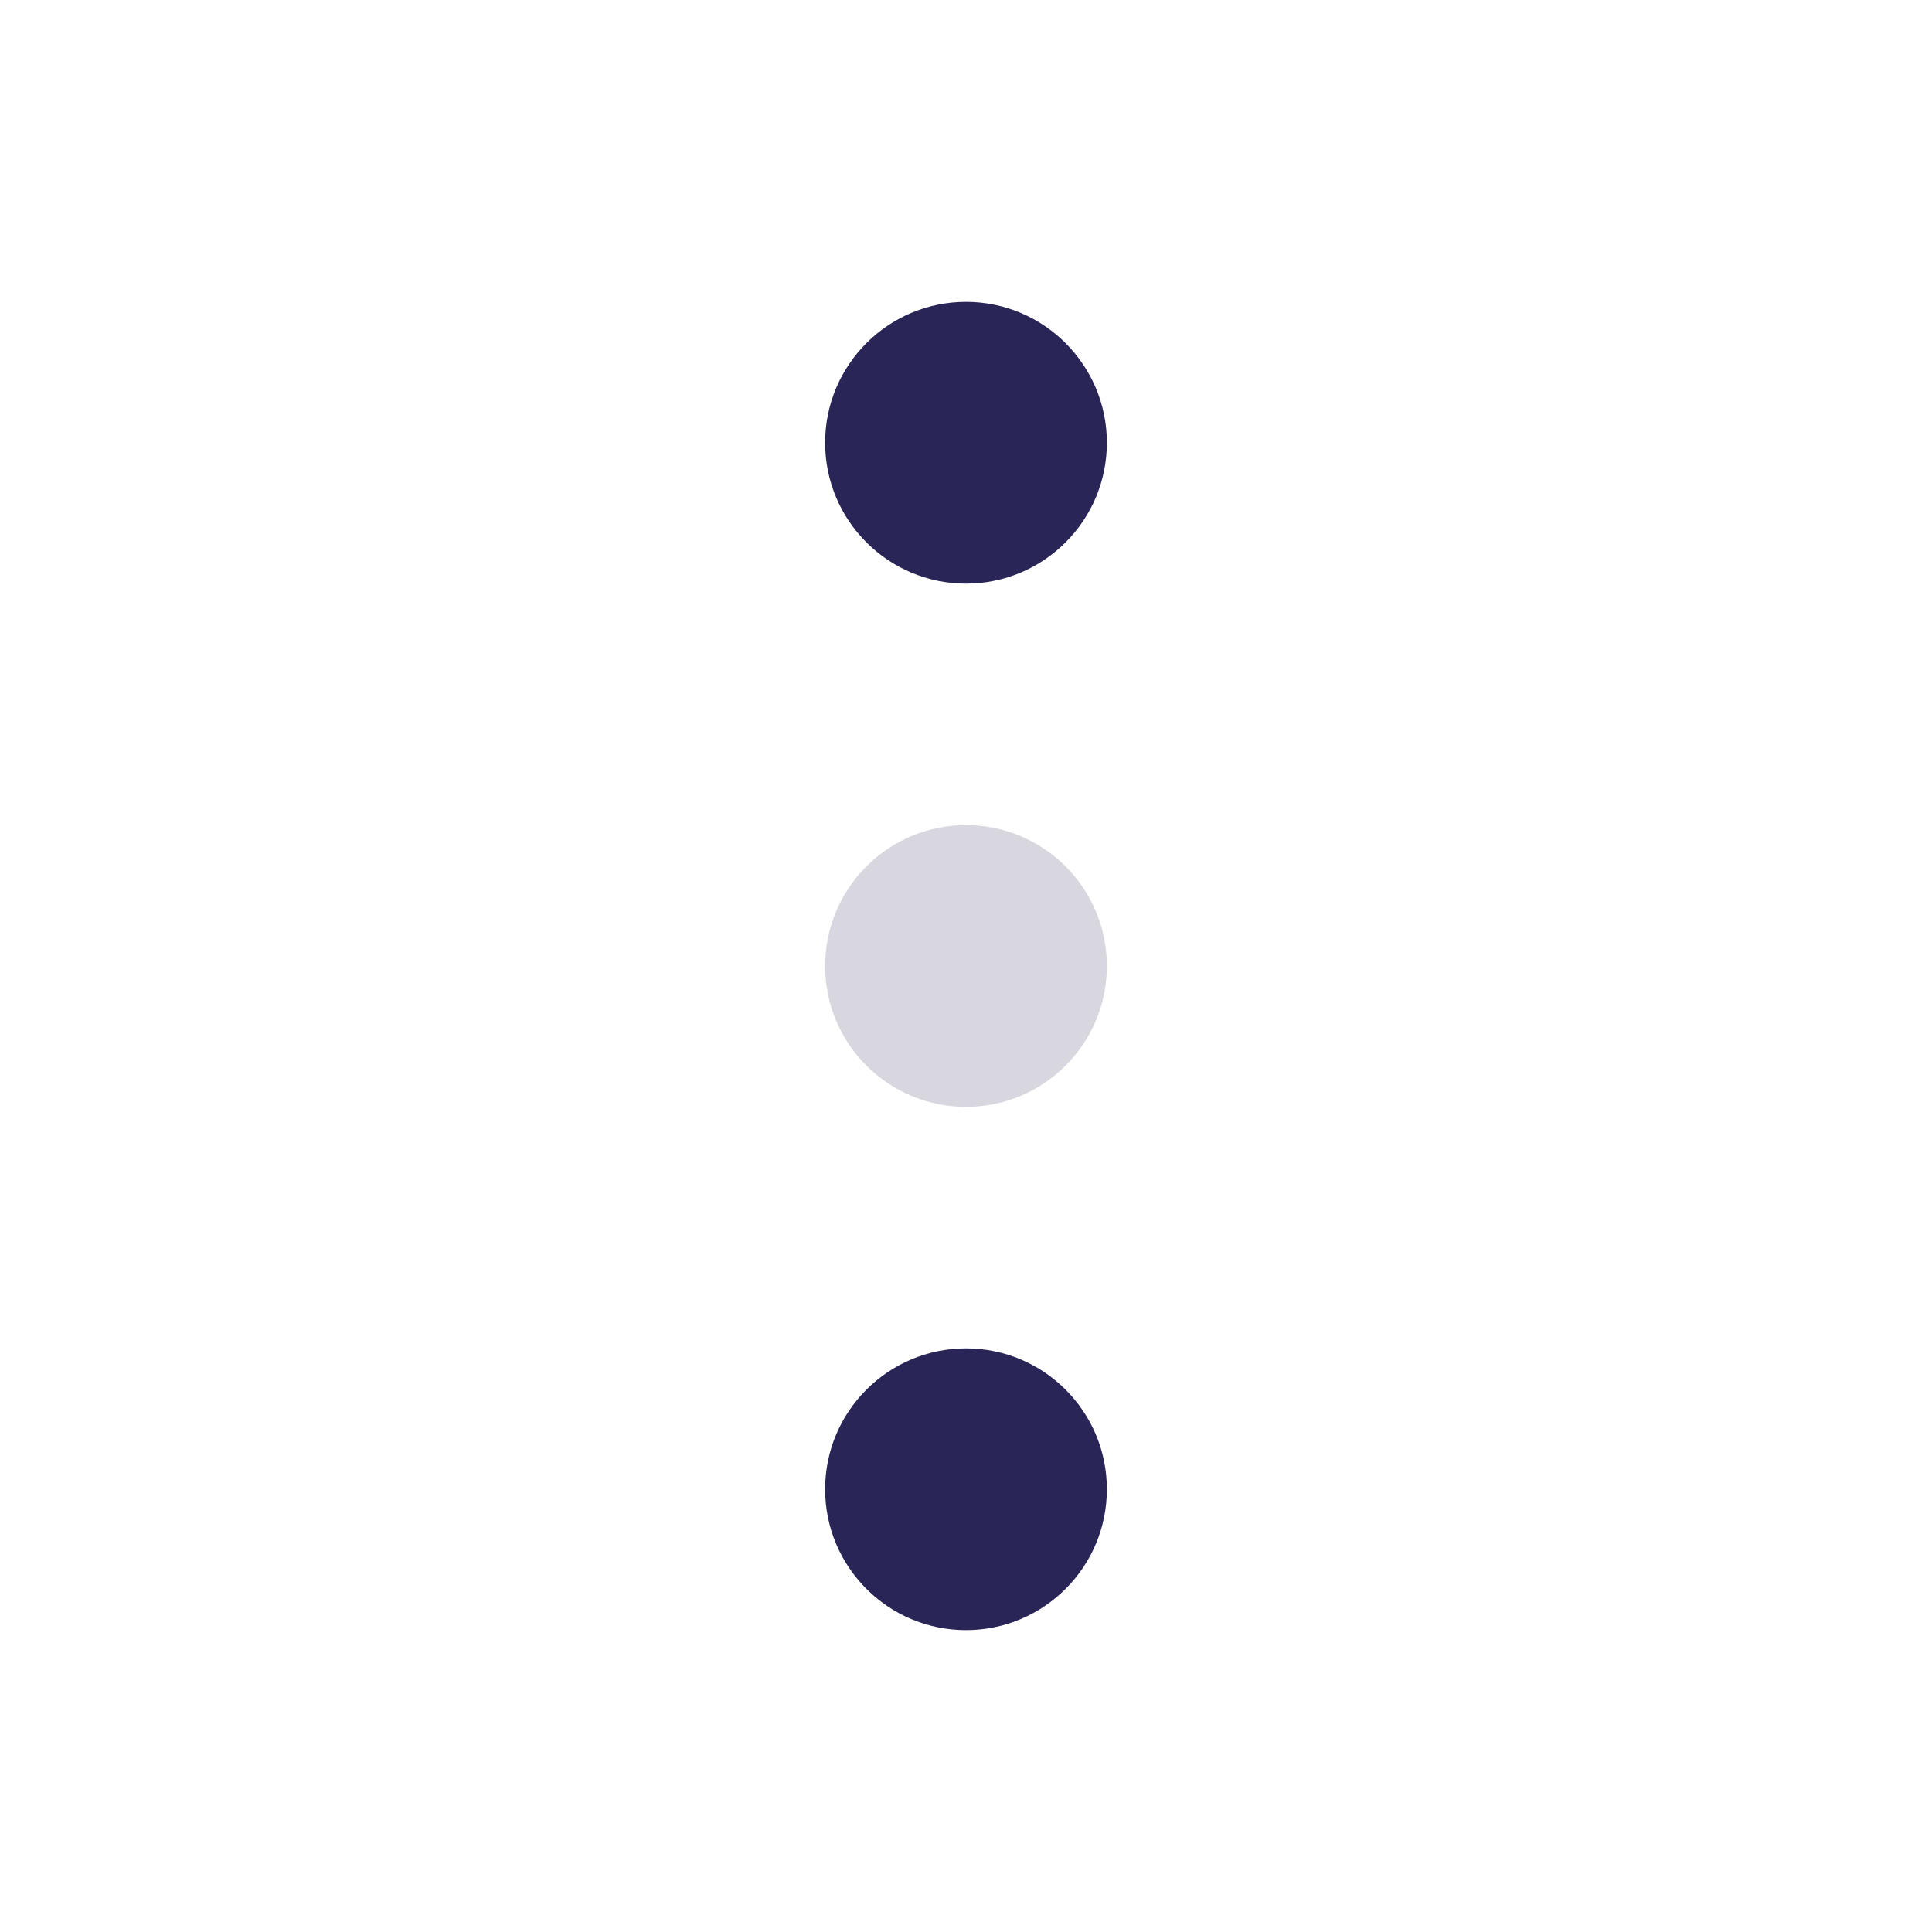
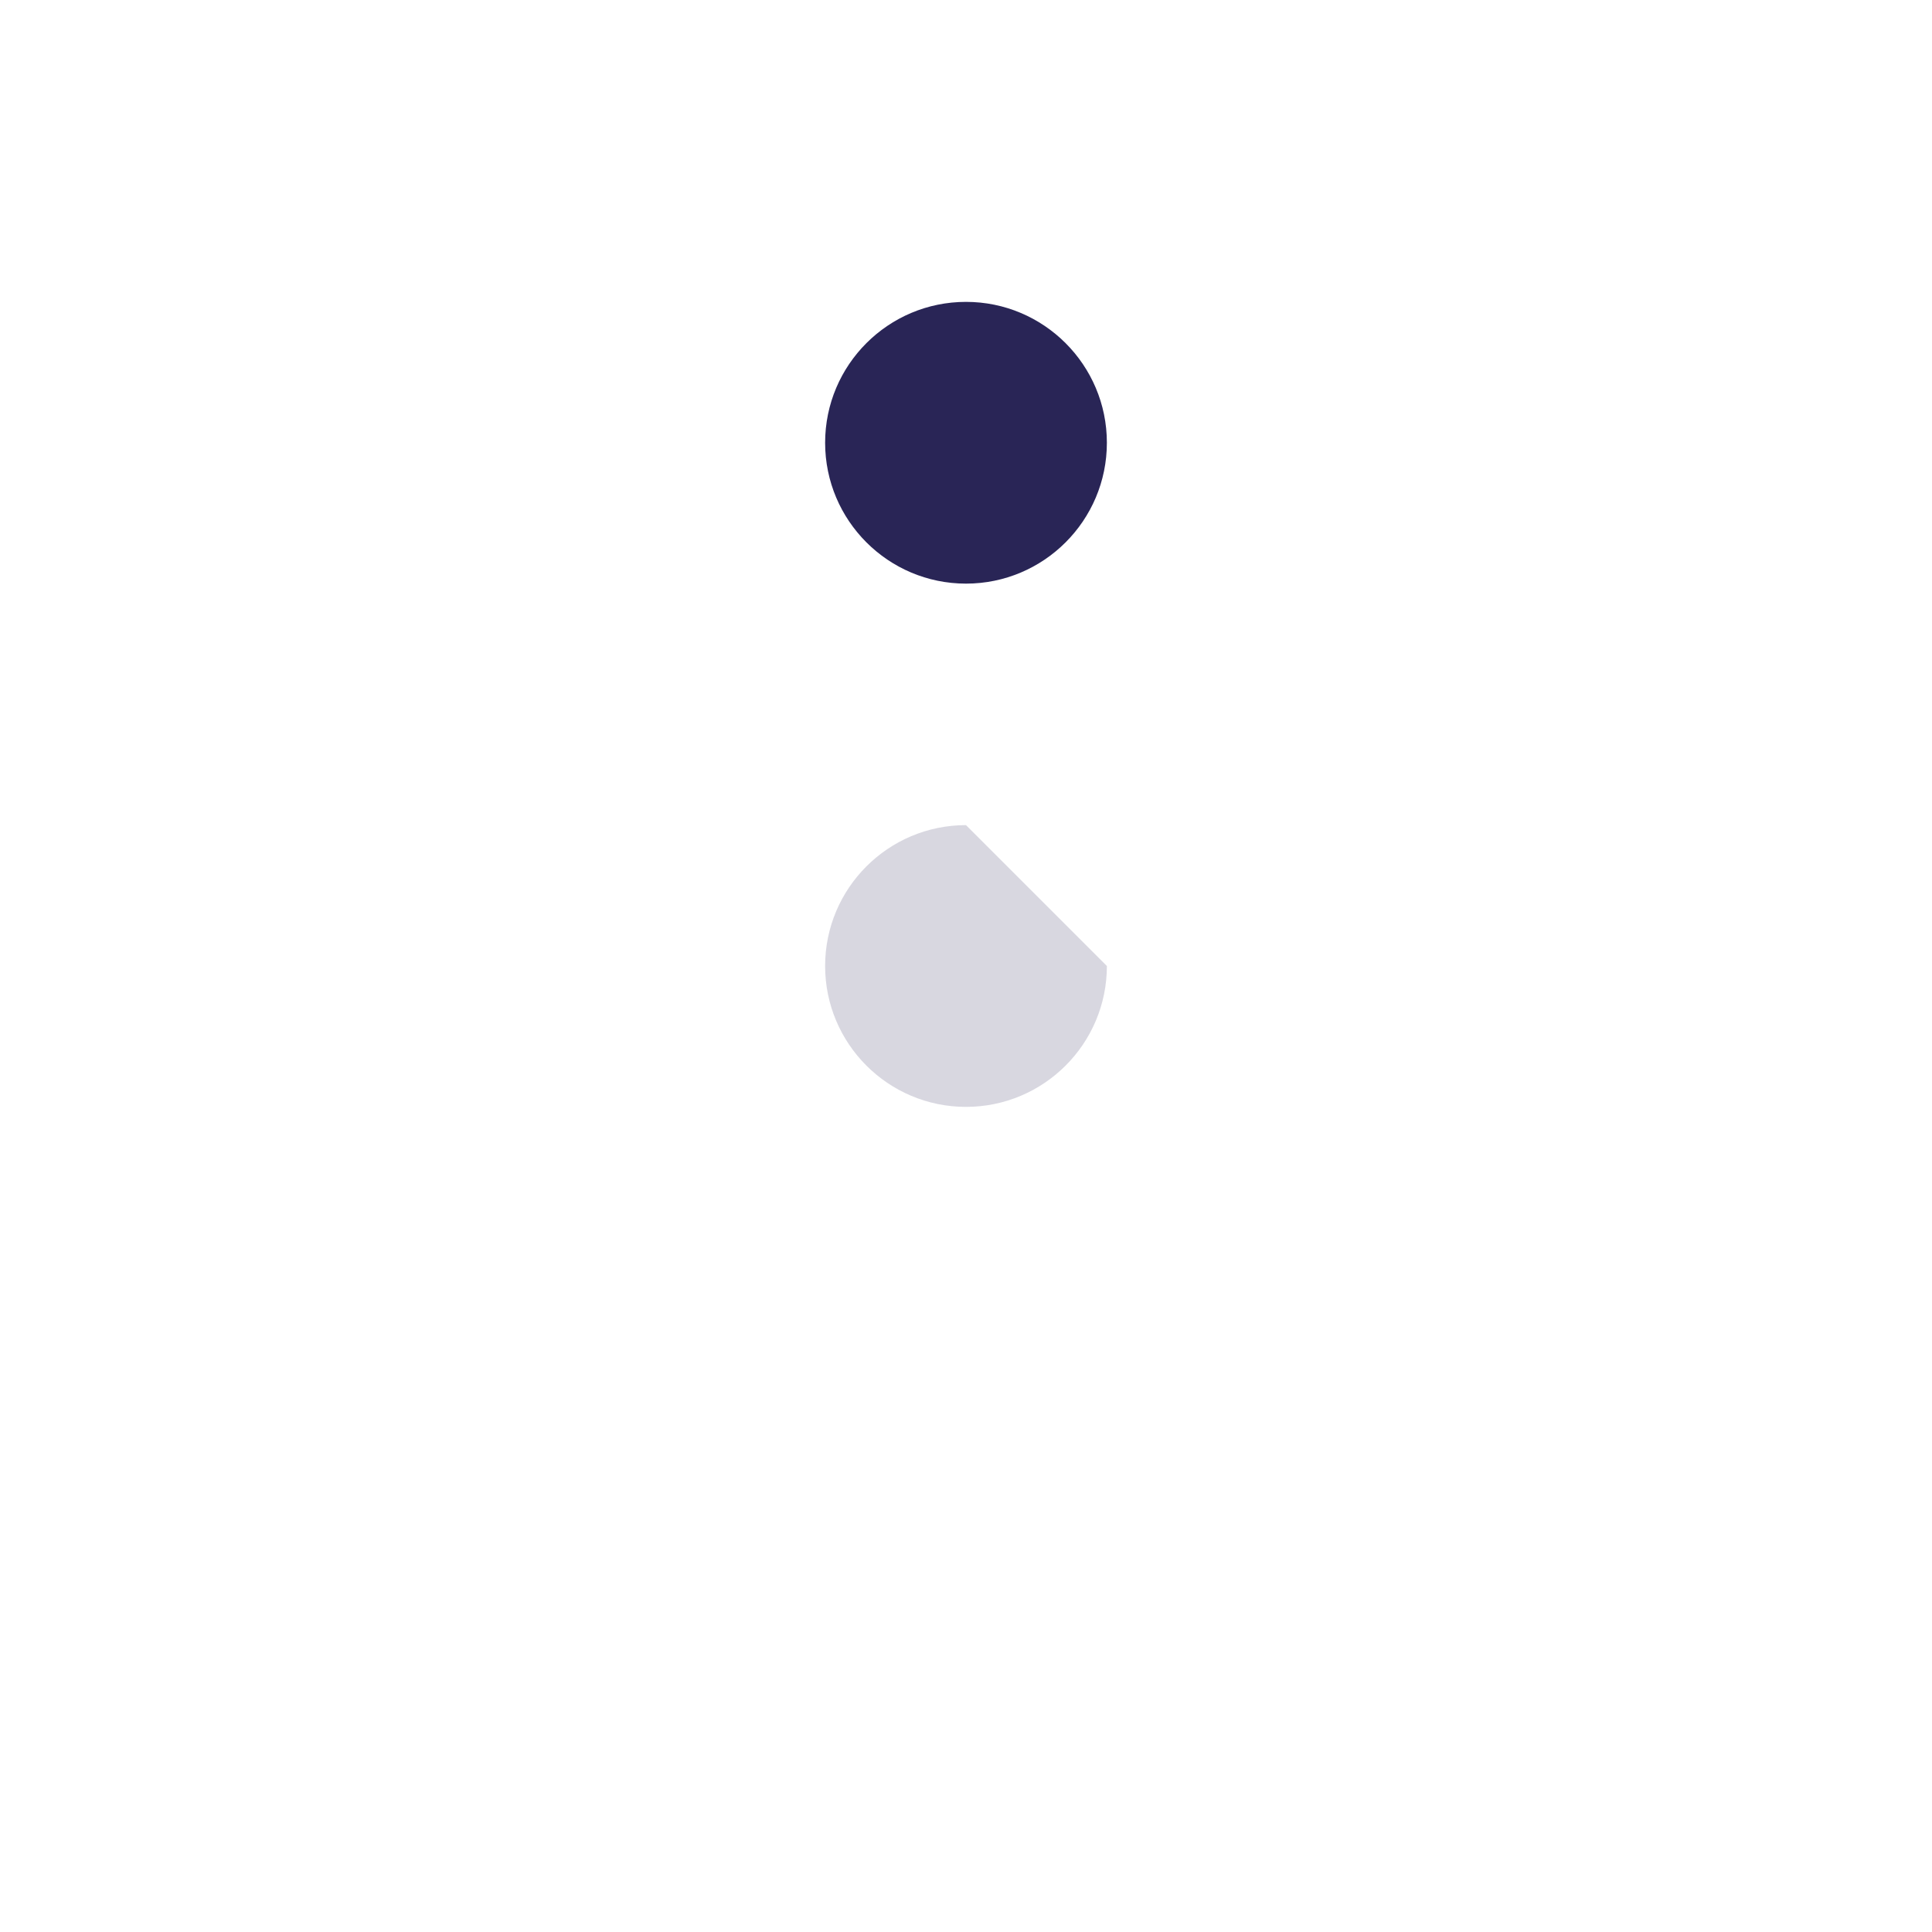
<svg xmlns="http://www.w3.org/2000/svg" width="24" height="24" viewBox="0 0 24 24" fill="none">
  <path d="M13.75 5.5C13.75 6.466 12.966 7.25 12 7.25C11.034 7.25 10.25 6.466 10.25 5.5C10.25 4.534 11.034 3.75 12 3.75C12.966 3.75 13.75 4.534 13.75 5.5Z" fill="#292556" />
-   <path d="M13.75 18.5C13.75 19.466 12.966 20.25 12 20.25C11.034 20.25 10.25 19.466 10.25 18.5C10.25 17.534 11.034 16.75 12 16.75C12.966 16.75 13.75 17.534 13.75 18.5Z" fill="#292556" />
-   <path d="M13.75 12C13.75 12.966 12.966 13.75 12 13.75C11.034 13.75 10.25 12.966 10.25 12C10.25 11.034 11.034 10.25 12 10.25C12.966 10.25 13.75 11.034 13.75 12Z" fill="#292556" fill-opacity="0.18" />
+   <path d="M13.75 12C13.75 12.966 12.966 13.75 12 13.75C11.034 13.75 10.25 12.966 10.25 12C10.25 11.034 11.034 10.25 12 10.25Z" fill="#292556" fill-opacity="0.18" />
</svg>